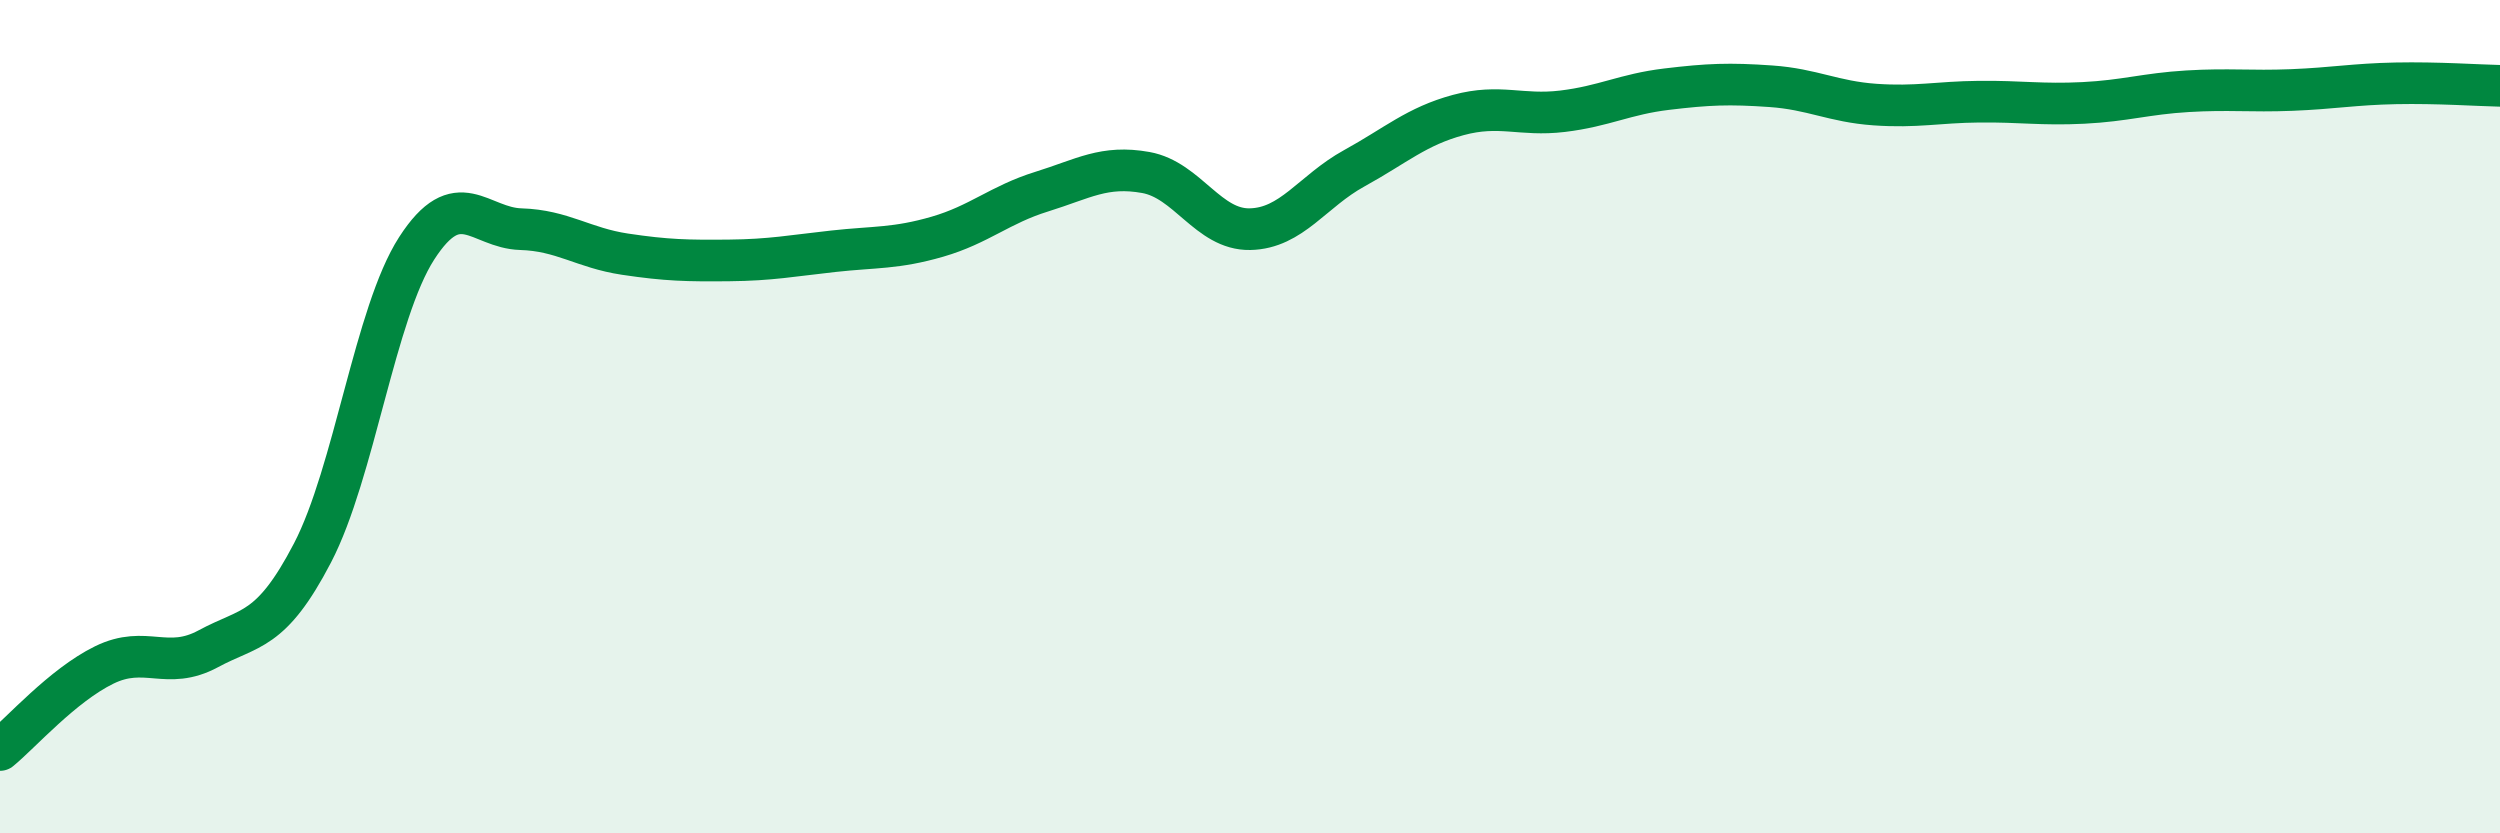
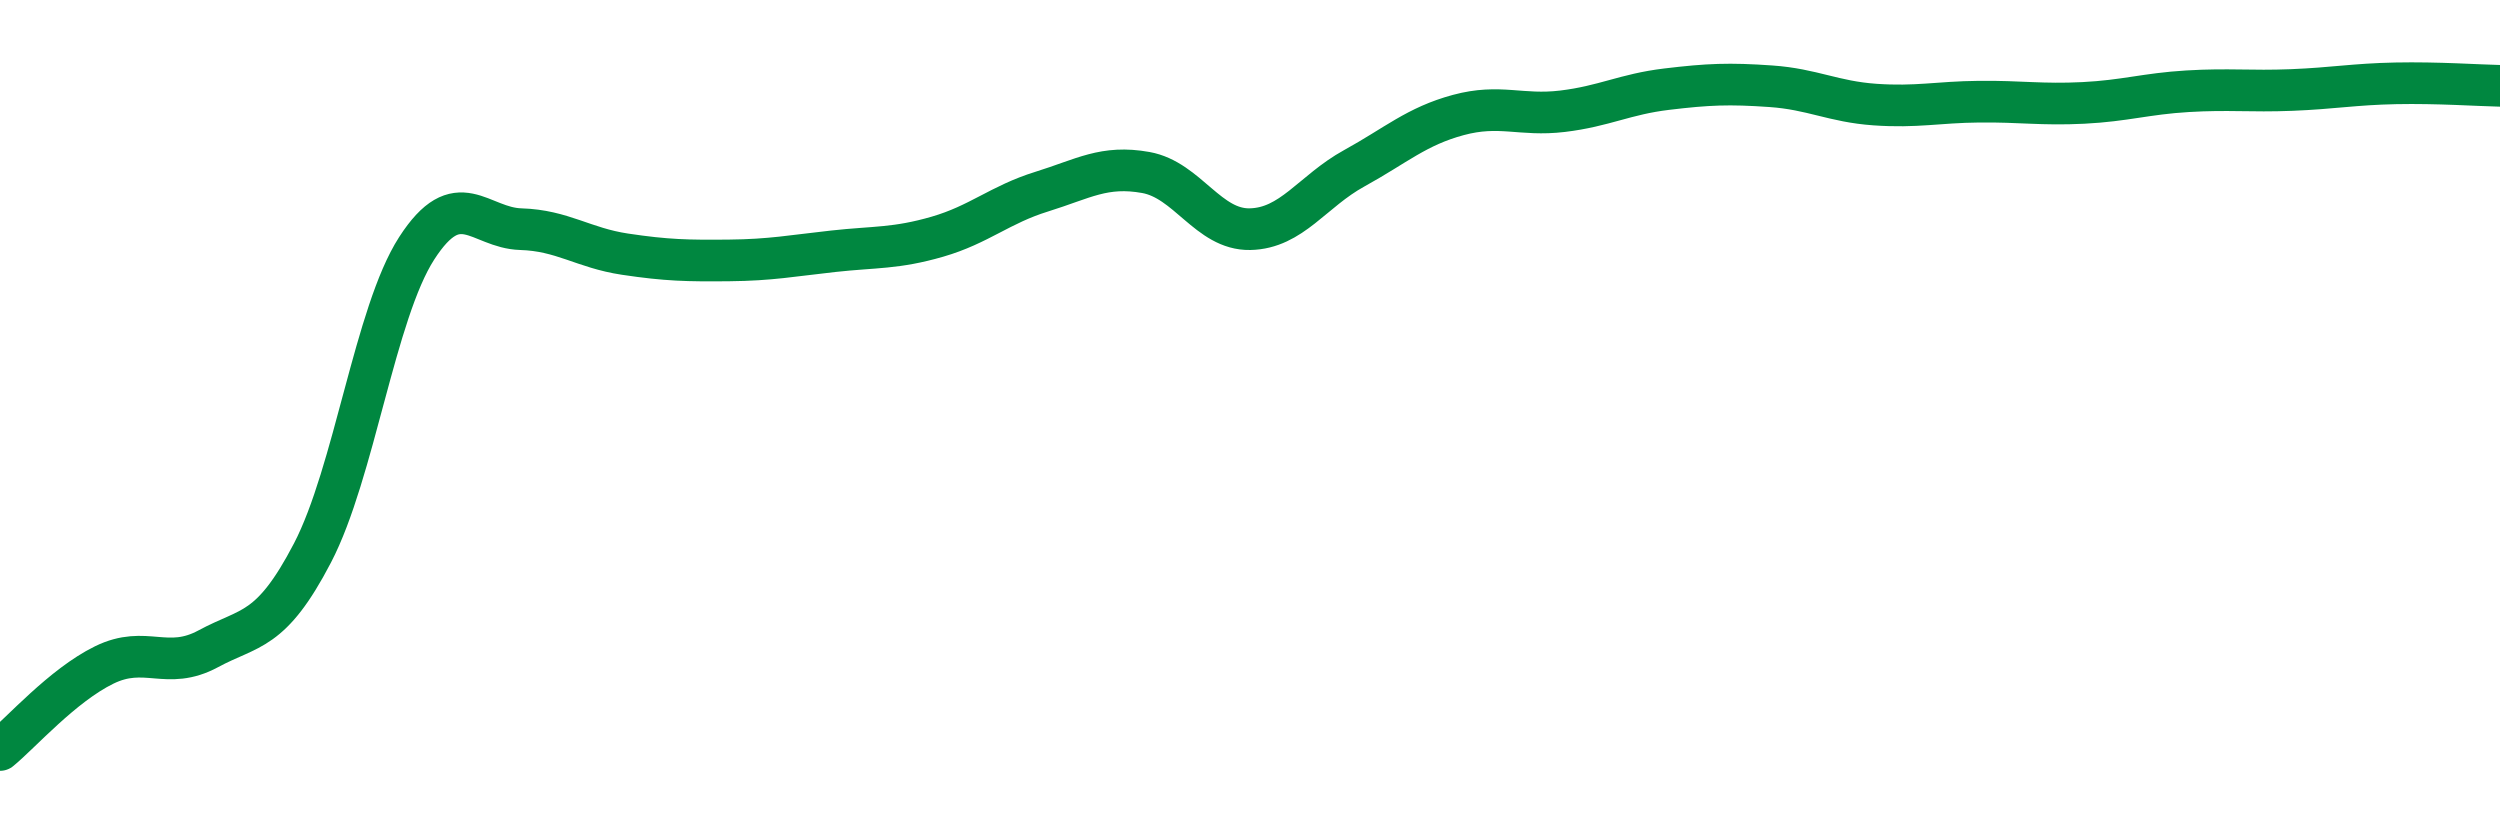
<svg xmlns="http://www.w3.org/2000/svg" width="60" height="20" viewBox="0 0 60 20">
-   <path d="M 0,18 C 0.5,17.59 1.5,16.45 2.5,15.96 C 3.5,15.47 4,16.11 5,15.57 C 6,15.03 6.5,15.19 7.5,13.27 C 8.5,11.35 9,7.51 10,5.96 C 11,4.41 11.5,5.47 12.5,5.5 C 13.5,5.53 14,5.95 15,6.1 C 16,6.25 16.5,6.26 17.5,6.25 C 18.5,6.24 19,6.14 20,6.03 C 21,5.92 21.5,5.97 22.5,5.68 C 23.5,5.39 24,4.91 25,4.6 C 26,4.29 26.5,3.96 27.5,4.14 C 28.5,4.32 29,5.52 30,5.5 C 31,5.48 31.5,4.59 32.5,4.04 C 33.5,3.49 34,3.03 35,2.76 C 36,2.49 36.5,2.79 37.5,2.67 C 38.5,2.55 39,2.26 40,2.14 C 41,2.02 41.5,2 42.5,2.07 C 43.5,2.14 44,2.44 45,2.51 C 46,2.58 46.5,2.45 47.5,2.44 C 48.5,2.43 49,2.52 50,2.47 C 51,2.42 51.5,2.25 52.5,2.19 C 53.5,2.13 54,2.2 55,2.16 C 56,2.12 56.5,2.02 57.5,2 C 58.5,1.98 59.5,2.05 60,2.06L60 20L0 20Z" fill="#008740" opacity="0.1" stroke-linecap="round" stroke-linejoin="round" />
  <path d="M 0,18 C 0.5,17.59 1.5,16.45 2.5,15.96 C 3.5,15.47 4,16.11 5,15.57 C 6,15.03 6.5,15.19 7.5,13.27 C 8.5,11.35 9,7.51 10,5.96 C 11,4.41 11.5,5.47 12.5,5.5 C 13.5,5.53 14,5.95 15,6.1 C 16,6.25 16.5,6.26 17.5,6.25 C 18.5,6.24 19,6.14 20,6.03 C 21,5.92 21.5,5.97 22.5,5.68 C 23.5,5.39 24,4.91 25,4.6 C 26,4.29 26.5,3.96 27.5,4.14 C 28.5,4.32 29,5.52 30,5.5 C 31,5.48 31.5,4.59 32.5,4.04 C 33.5,3.49 34,3.03 35,2.76 C 36,2.49 36.5,2.79 37.5,2.67 C 38.5,2.55 39,2.26 40,2.14 C 41,2.02 41.5,2 42.5,2.07 C 43.5,2.14 44,2.44 45,2.51 C 46,2.58 46.5,2.45 47.5,2.44 C 48.5,2.43 49,2.52 50,2.47 C 51,2.42 51.5,2.25 52.5,2.19 C 53.5,2.13 54,2.2 55,2.16 C 56,2.12 56.5,2.02 57.5,2 C 58.5,1.98 59.5,2.05 60,2.06" stroke="#008740" stroke-width="1" fill="none" stroke-linecap="round" stroke-linejoin="round" />
</svg>